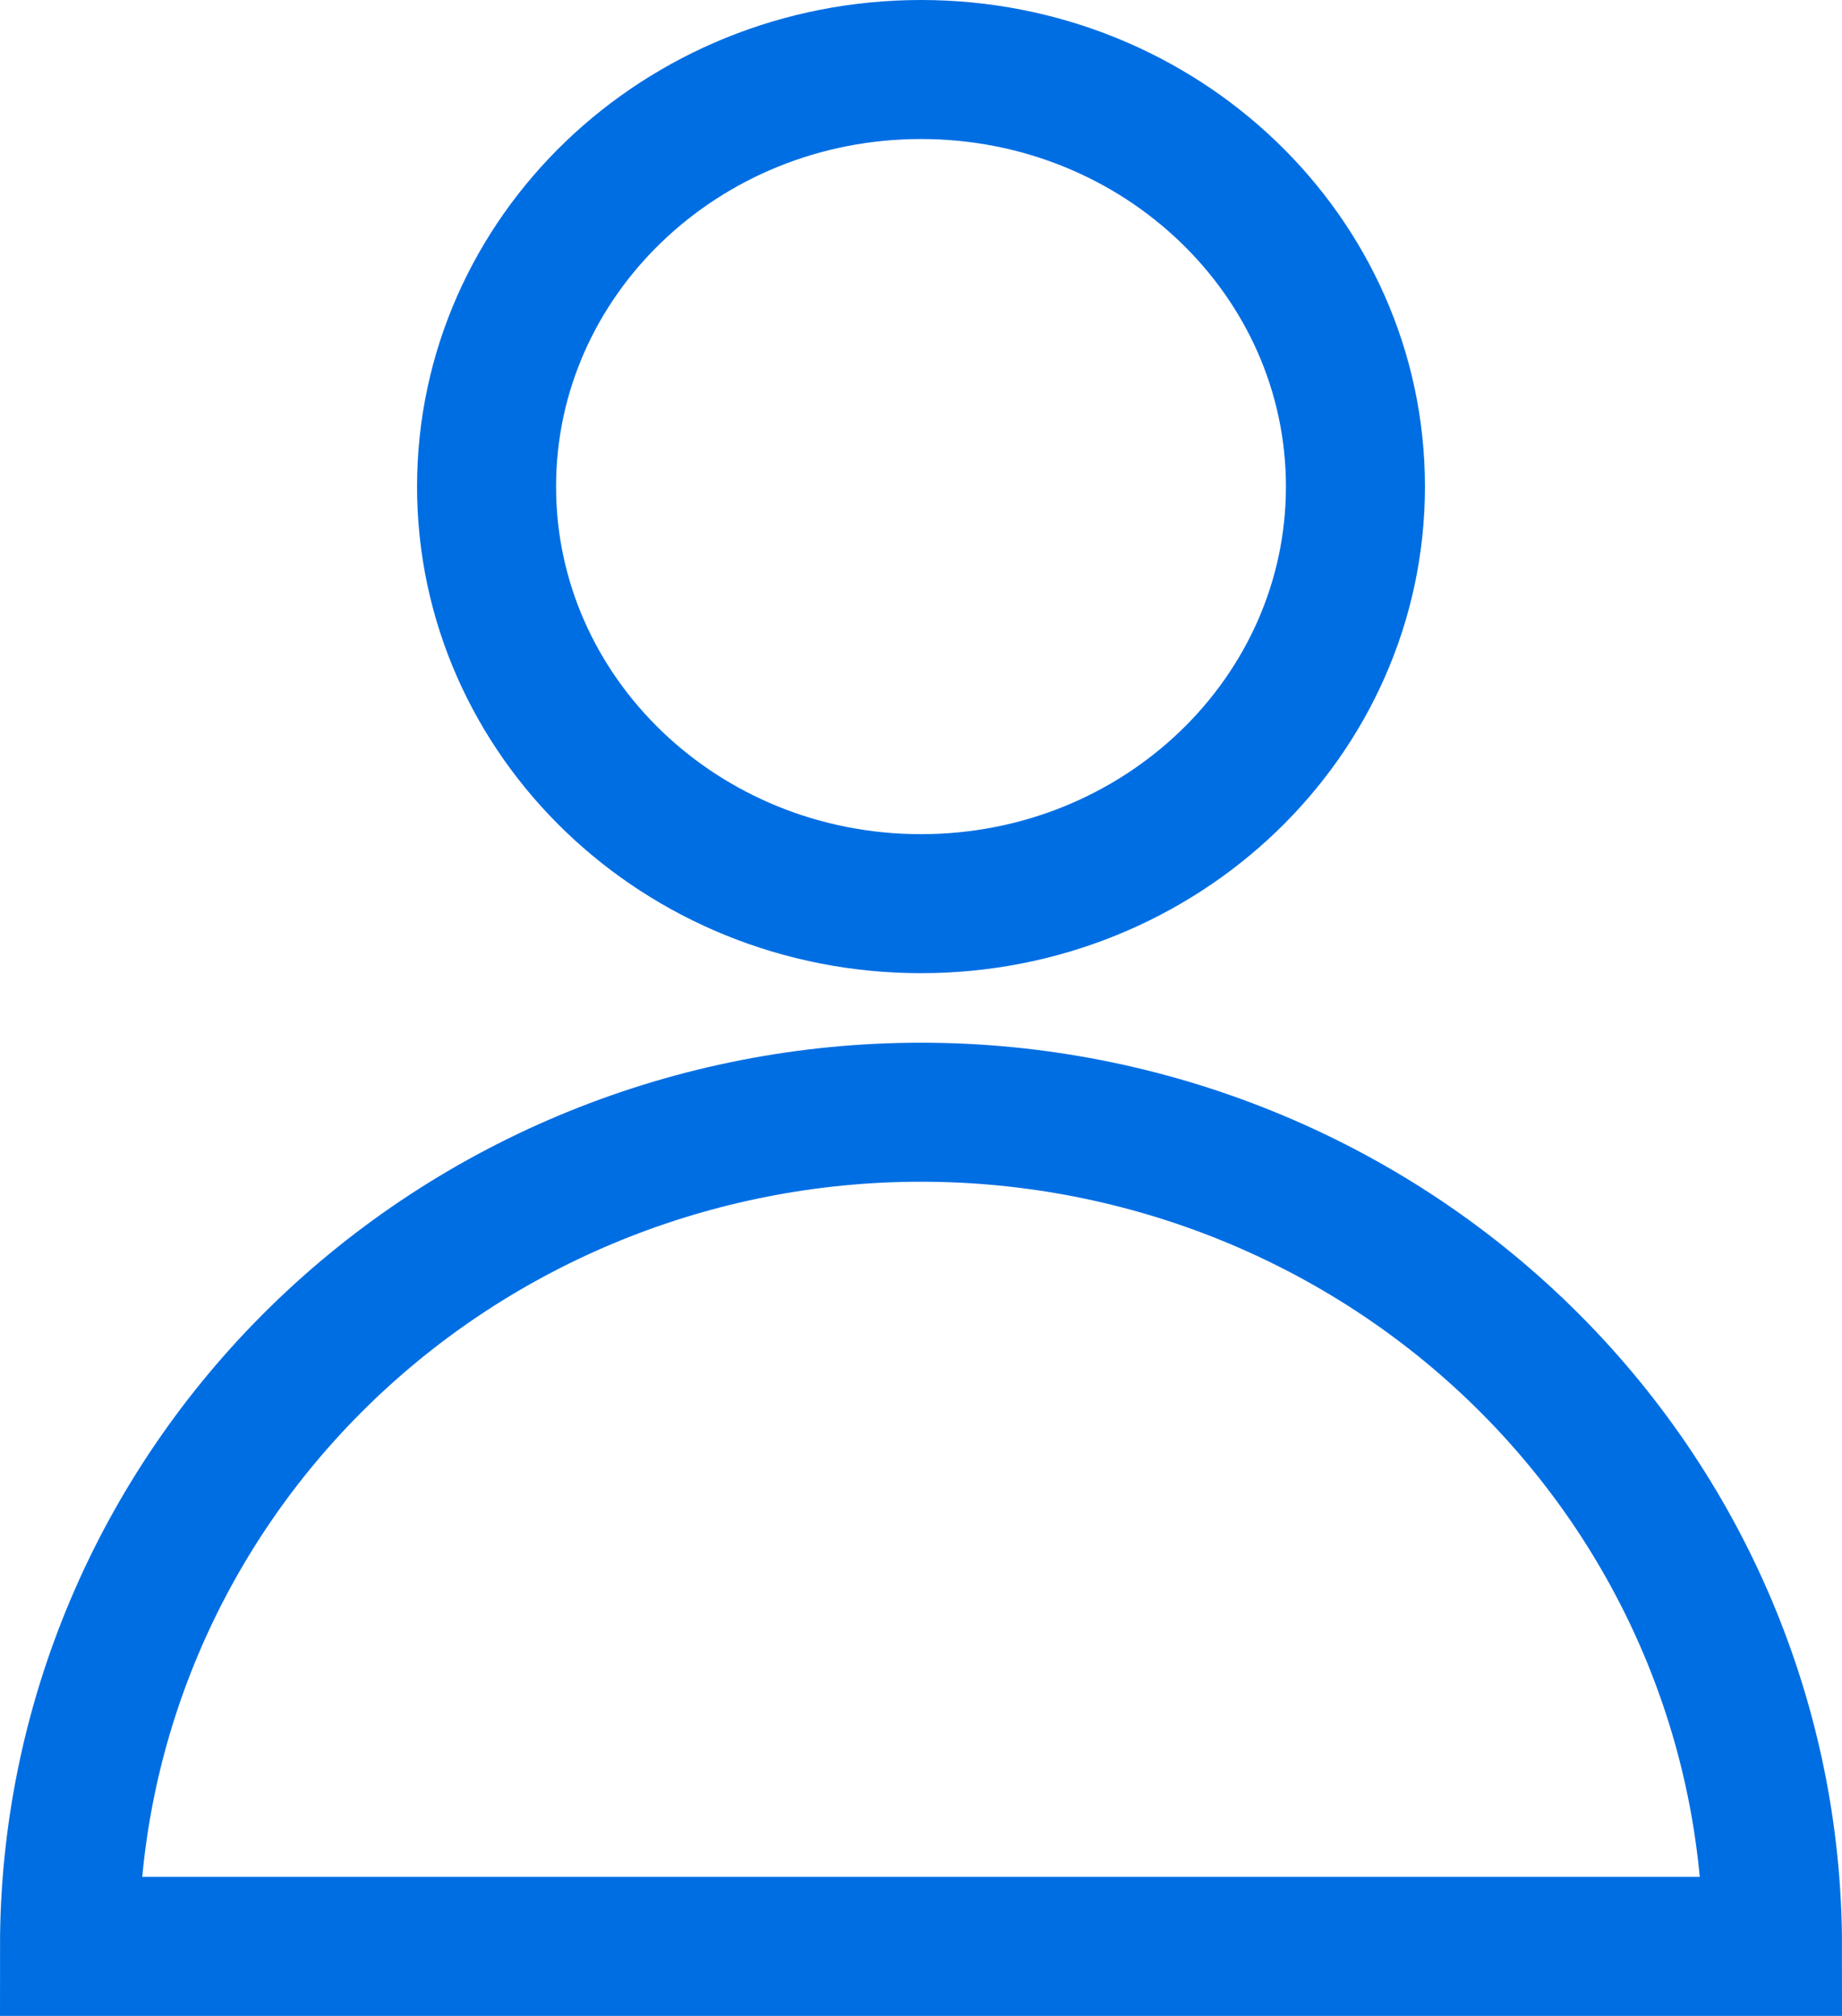
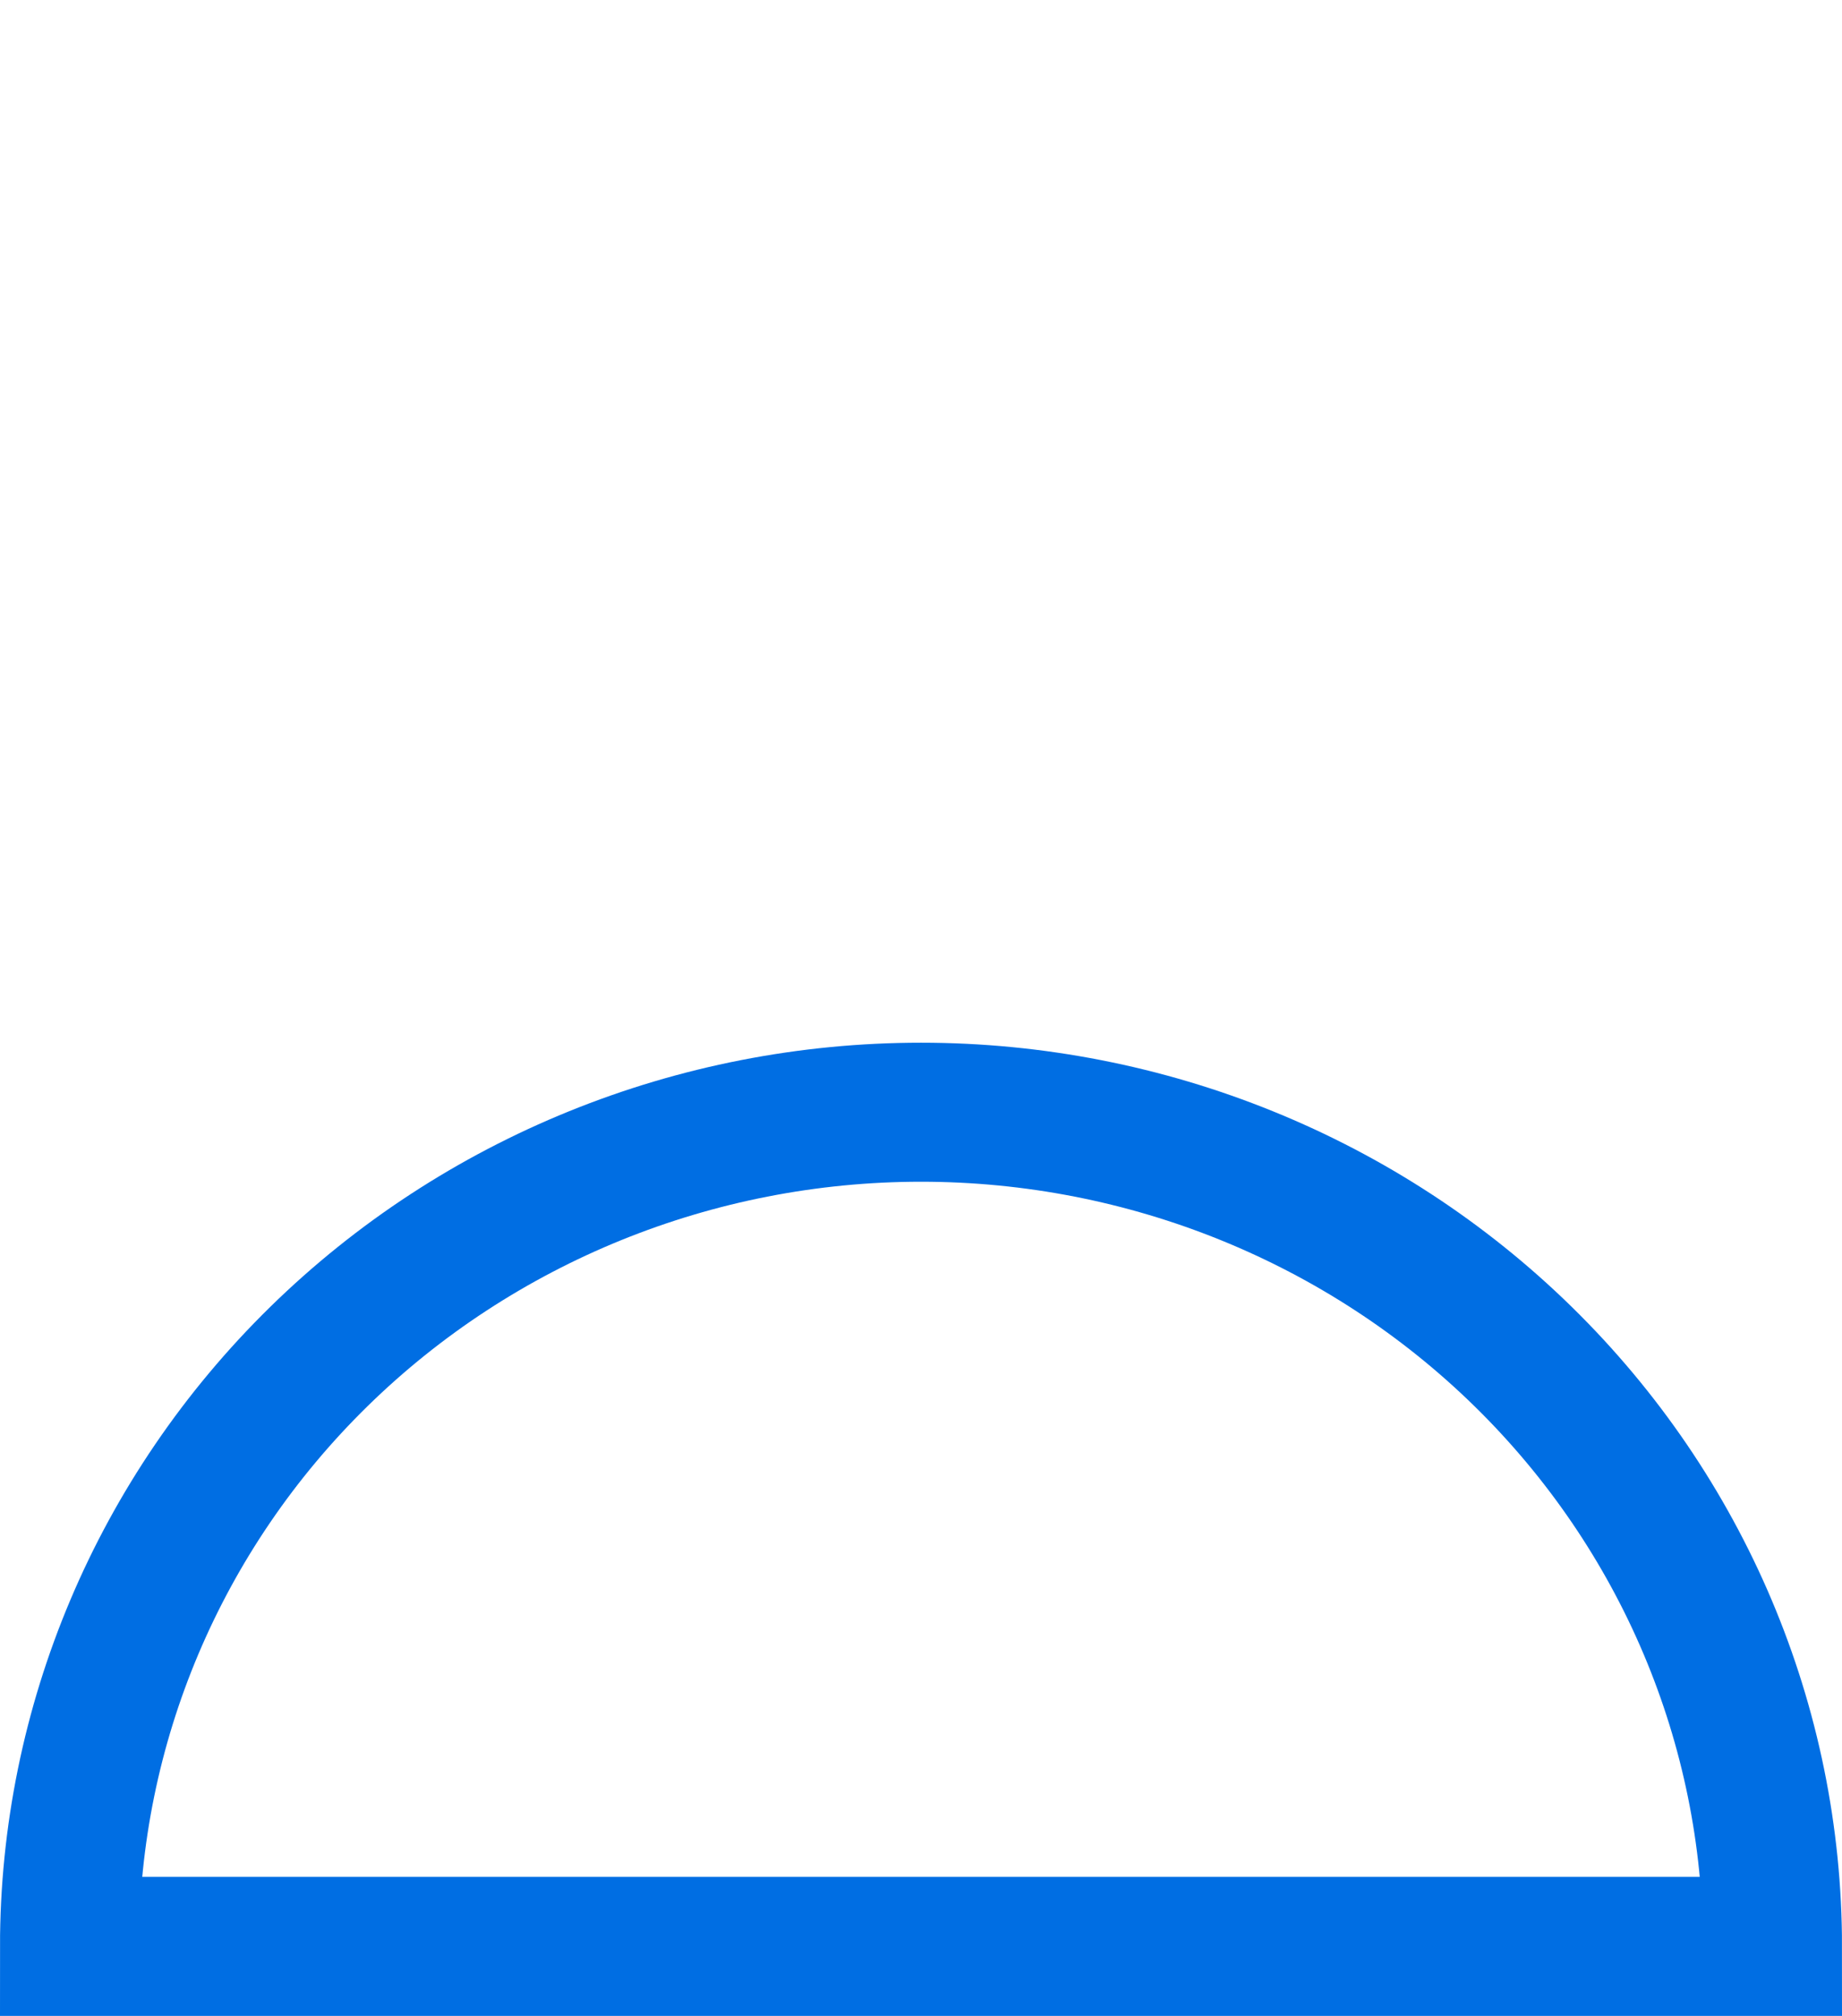
<svg xmlns="http://www.w3.org/2000/svg" width="53" height="58" viewBox="0 0 53 58" fill="none">
-   <path d="M26.5 26C33.404 26 39 20.627 39 14C39 7.373 33.404 2 26.5 2C19.596 2 14 7.373 14 14C14 20.627 19.596 26 26.5 26Z" stroke="#006EE3" stroke-width="4" />
  <path d="M51 56C51 49.635 48.419 43.53 43.824 39.029C39.23 34.529 32.998 32 26.5 32C20.002 32 13.771 34.529 9.176 39.029C4.581 43.53 2 49.635 2 56H51Z" stroke="#006EE3" stroke-width="4" />
</svg>